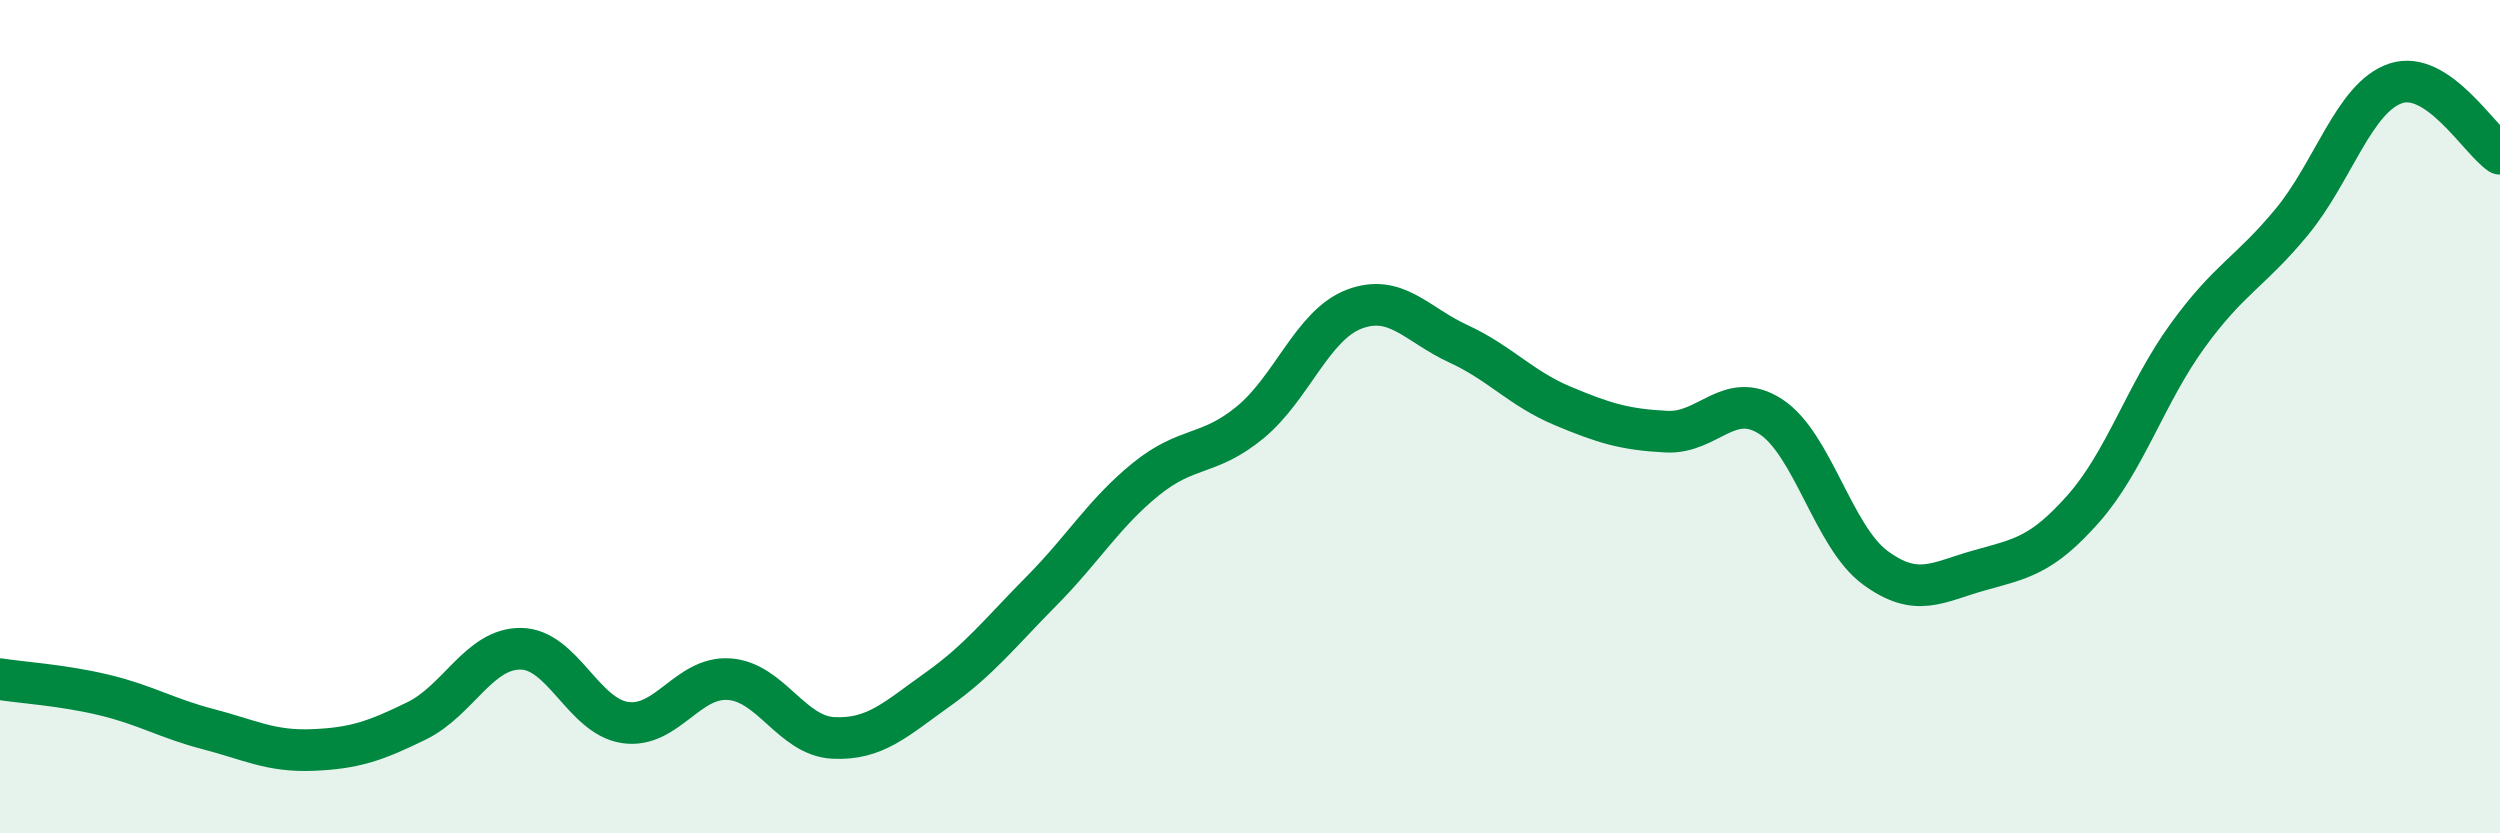
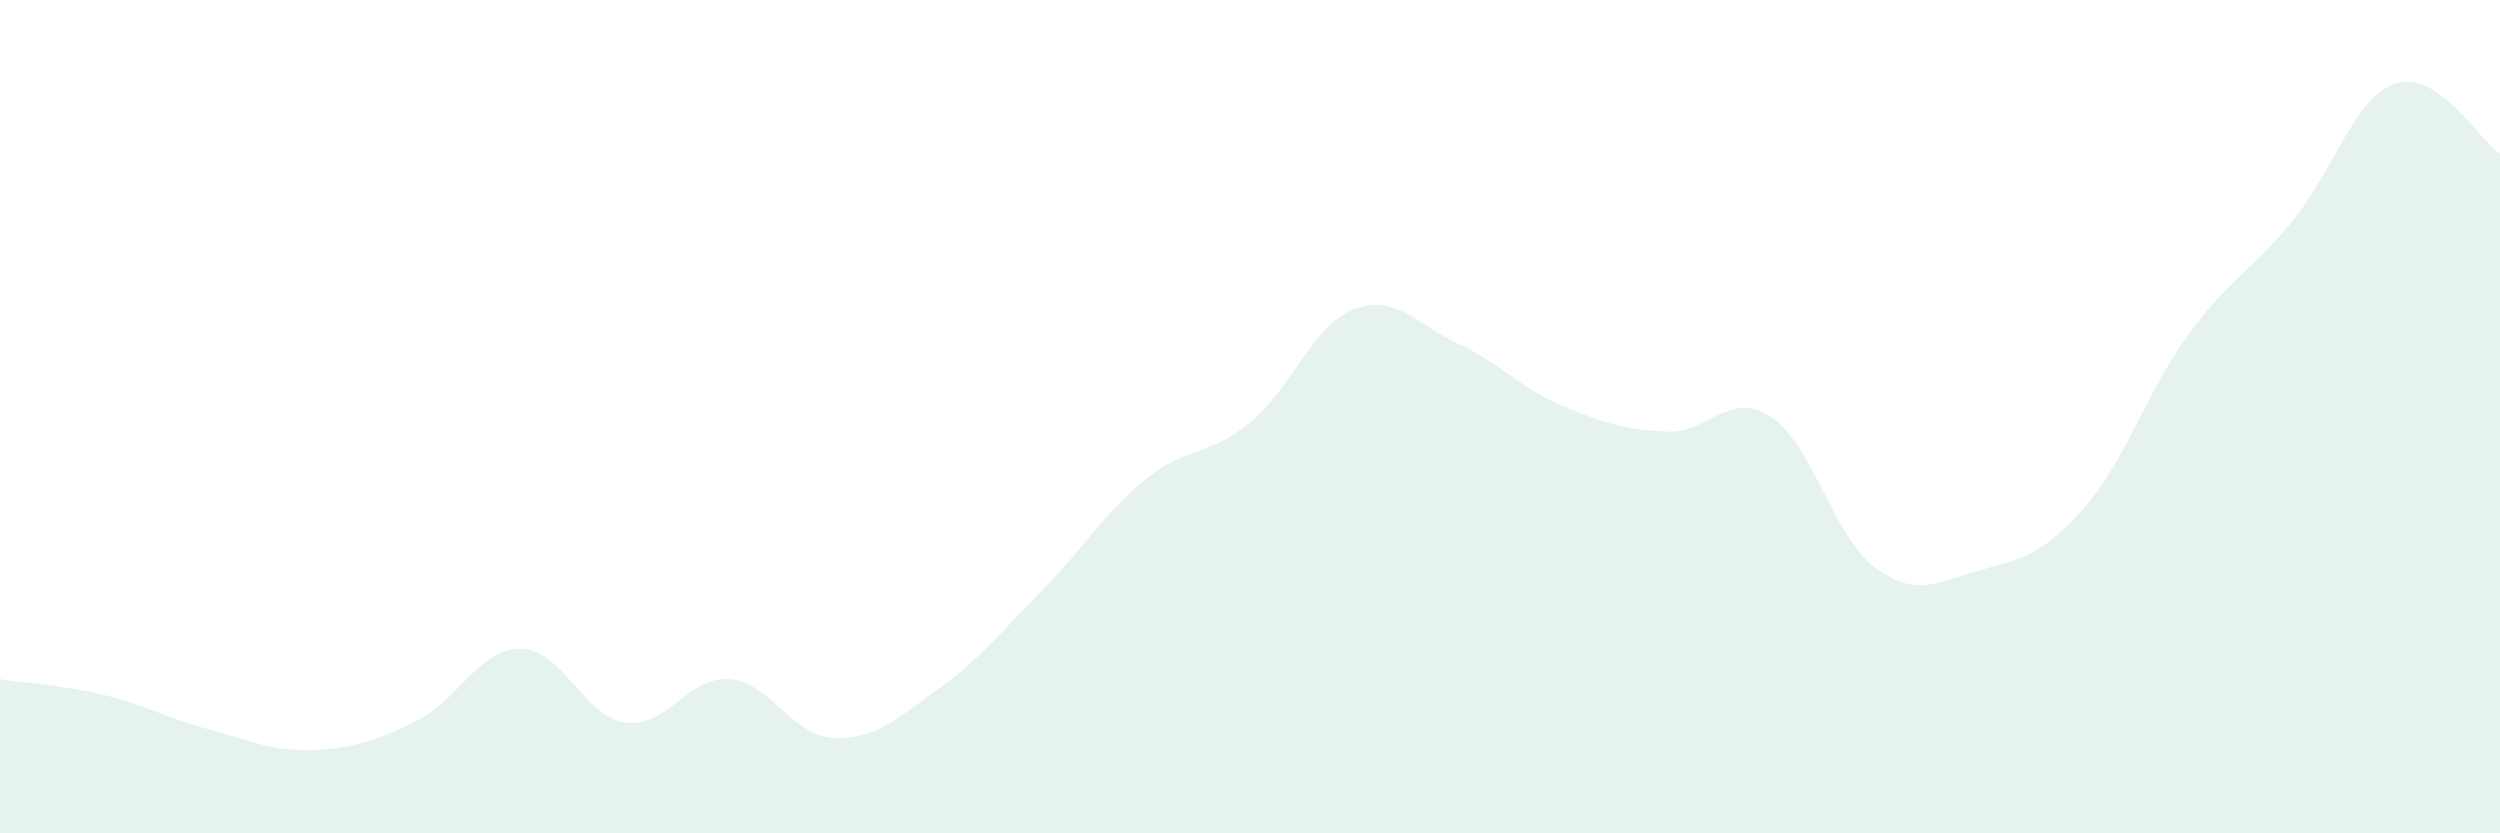
<svg xmlns="http://www.w3.org/2000/svg" width="60" height="20" viewBox="0 0 60 20">
  <path d="M 0,16.3 C 0.5,16.38 1.5,16.44 2.5,16.68 C 3.5,16.92 4,17.24 5,17.5 C 6,17.76 6.5,18.04 7.5,18 C 8.5,17.96 9,17.79 10,17.3 C 11,16.81 11.5,15.56 12.5,15.57 C 13.5,15.58 14,17.19 15,17.34 C 16,17.49 16.5,16.23 17.5,16.3 C 18.5,16.37 19,17.66 20,17.71 C 21,17.76 21.5,17.26 22.5,16.55 C 23.5,15.84 24,15.19 25,14.18 C 26,13.17 26.5,12.31 27.5,11.5 C 28.5,10.69 29,10.96 30,10.14 C 31,9.32 31.5,7.8 32.5,7.42 C 33.5,7.04 34,7.79 35,8.25 C 36,8.71 36.5,9.32 37.5,9.74 C 38.5,10.16 39,10.31 40,10.36 C 41,10.41 41.5,9.35 42.5,10 C 43.5,10.65 44,12.88 45,13.62 C 46,14.36 46.5,13.97 47.5,13.69 C 48.5,13.41 49,13.34 50,12.21 C 51,11.08 51.5,9.44 52.5,8.06 C 53.5,6.68 54,6.54 55,5.33 C 56,4.12 56.5,2.33 57.5,2 C 58.5,1.67 59.5,3.35 60,3.69L60 20L0 20Z" fill="#008740" opacity="0.1" stroke-linecap="round" stroke-linejoin="round" />
-   <path d="M 0,16.3 C 0.5,16.38 1.5,16.44 2.5,16.68 C 3.5,16.92 4,17.24 5,17.5 C 6,17.76 6.5,18.04 7.5,18 C 8.5,17.96 9,17.79 10,17.3 C 11,16.81 11.5,15.56 12.5,15.57 C 13.5,15.58 14,17.19 15,17.34 C 16,17.49 16.5,16.23 17.5,16.3 C 18.5,16.37 19,17.66 20,17.71 C 21,17.76 21.5,17.26 22.5,16.55 C 23.5,15.84 24,15.19 25,14.18 C 26,13.17 26.5,12.31 27.5,11.5 C 28.5,10.69 29,10.96 30,10.14 C 31,9.32 31.5,7.8 32.5,7.42 C 33.5,7.04 34,7.79 35,8.25 C 36,8.71 36.5,9.32 37.5,9.74 C 38.5,10.16 39,10.31 40,10.36 C 41,10.41 41.5,9.35 42.5,10 C 43.5,10.65 44,12.88 45,13.62 C 46,14.36 46.5,13.97 47.5,13.69 C 48.5,13.41 49,13.34 50,12.21 C 51,11.08 51.5,9.44 52.5,8.06 C 53.5,6.68 54,6.54 55,5.33 C 56,4.12 56.5,2.33 57.5,2 C 58.5,1.67 59.5,3.35 60,3.69" stroke="#008740" stroke-width="1" fill="none" stroke-linecap="round" stroke-linejoin="round" />
</svg>